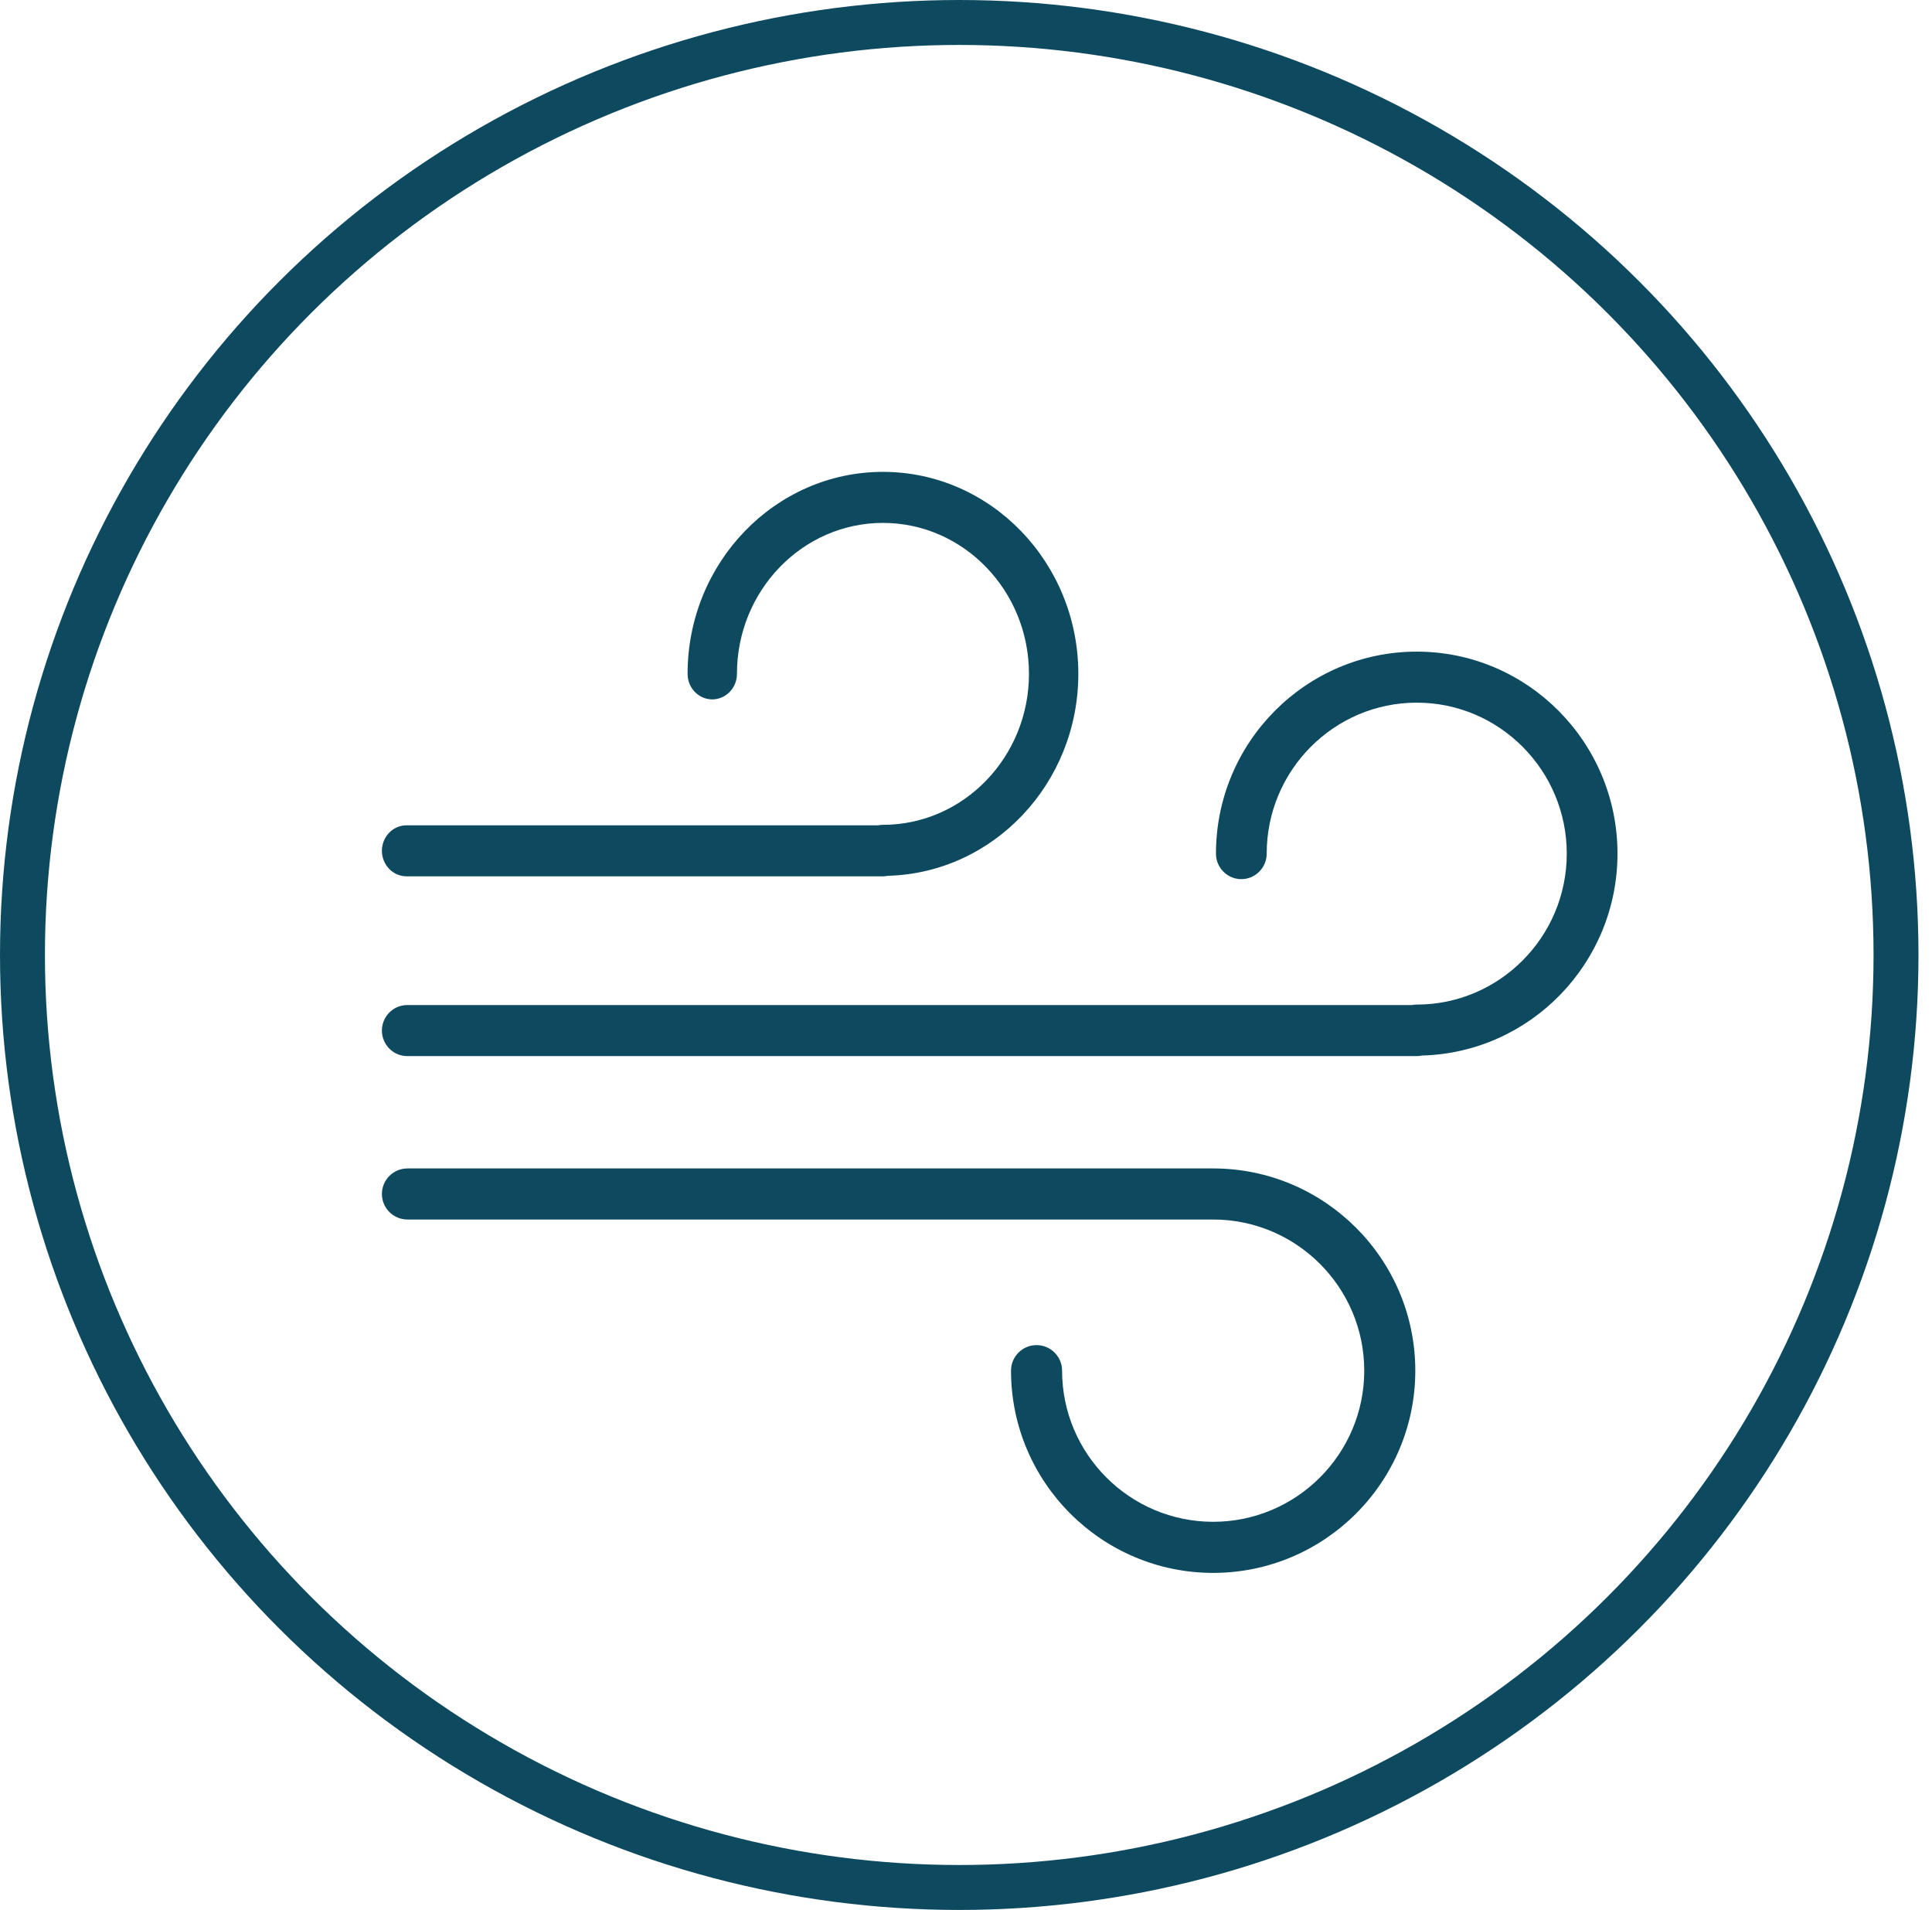
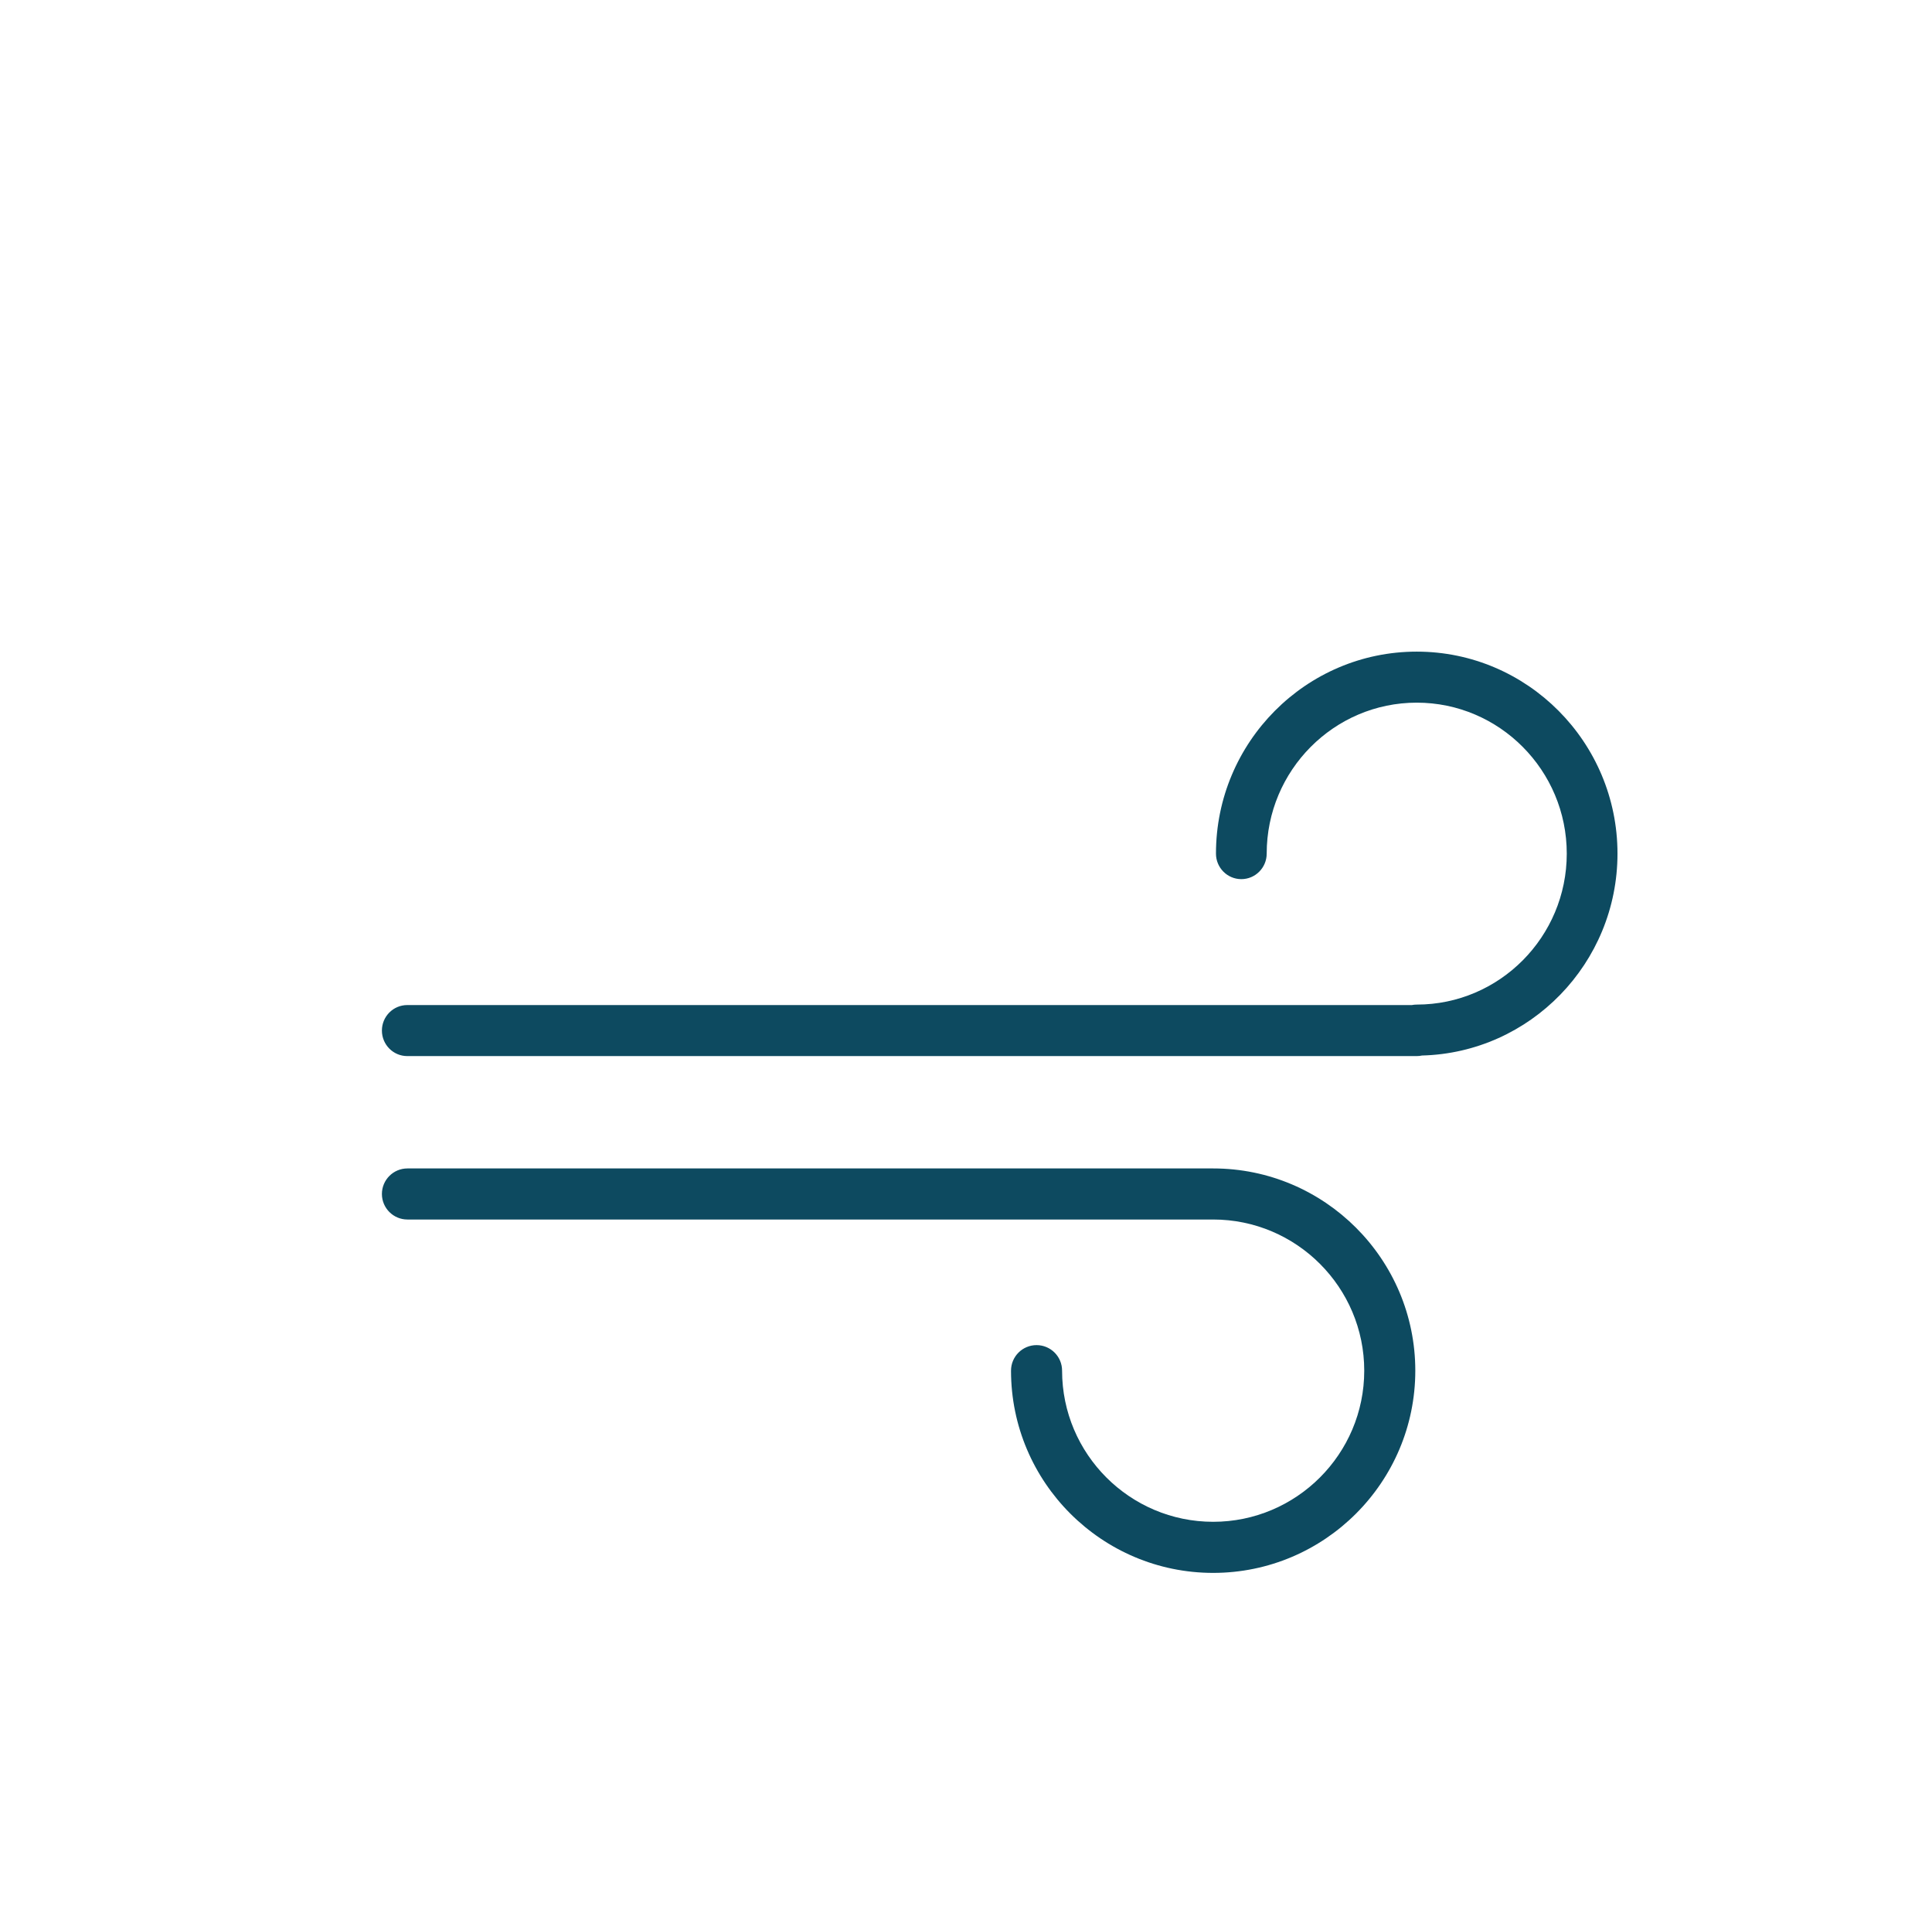
<svg xmlns="http://www.w3.org/2000/svg" width="86px" height="85px" viewBox="0 0 86 85" version="1.1">
  <title>Group 9</title>
  <desc>Created with Sketch.</desc>
  <g id="1-Home-Page" stroke="none" stroke-width="1" fill="none" fill-rule="evenodd">
    <g id="Home-Page" transform="translate(-510, -3379)">
      <g id="Become-a-Partner" transform="translate(0, 3044)">
        <g id="Group-9" transform="translate(510, 335)">
-           <ellipse id="Oval" stroke="#0D4A60" stroke-width="2" cx="42.699" cy="42.5" rx="41.699" ry="41.5" />
          <g id="wind" transform="translate(17, 20.857)" fill="#0D4A60" fill-rule="nonzero">
            <path d="M46.064,26.143 L1.129,26.143 C0.505,26.143 0,25.634 0,25.007 C0,24.38 0.505,23.872 1.129,23.872 L45.845,23.872 C45.916,23.858 45.989,23.851 46.064,23.851 C49.746,23.851 52.742,20.837 52.742,17.132 C52.742,13.428 49.746,10.414 46.064,10.414 C42.381,10.414 39.385,13.428 39.385,17.132 C39.385,17.759 38.879,18.268 38.256,18.268 C37.632,18.268 37.127,17.759 37.127,17.132 C37.127,12.175 41.136,8.143 46.064,8.143 C50.991,8.143 55,12.175 55,17.132 C55,22.011 51.117,25.994 46.297,26.118 C46.221,26.135 46.144,26.143 46.064,26.143 Z" id="Path" />
-             <path d="M22.303,18.143 L1.098,18.143 C0.492,18.143 0,17.634 0,17.007 C0,16.38 0.492,15.872 1.098,15.872 L22.091,15.872 C22.16,15.858 22.231,15.851 22.303,15.851 C25.887,15.851 28.803,12.837 28.803,9.132 C28.803,5.428 25.887,2.414 22.303,2.414 C18.719,2.414 15.804,5.428 15.804,9.132 C15.804,9.759 15.312,10.268 14.705,10.268 C14.098,10.268 13.607,9.759 13.607,9.132 C13.607,4.176 17.508,0.143 22.303,0.143 C27.099,0.143 31,4.176 31,9.132 C31,14.011 27.221,17.994 22.53,18.119 C22.457,18.134 22.381,18.143 22.303,18.143 Z" id="Path" />
            <path d="M37.002,49.143 C32.041,49.143 28.004,45.105 28.004,40.143 C28.004,39.515 28.513,39.006 29.141,39.006 C29.769,39.006 30.277,39.515 30.277,40.143 C30.277,43.852 33.294,46.869 37.002,46.869 C40.71,46.869 43.727,43.852 43.727,40.143 C43.727,36.434 40.71,33.416 37.002,33.416 L1.136,33.416 C0.509,33.416 0,32.907 0,32.28 C0,31.652 0.509,31.143 1.136,31.143 L37.002,31.143 C41.964,31.143 46,35.18 46,40.143 C46,45.105 41.964,49.143 37.002,49.143 Z" id="Path" />
          </g>
        </g>
      </g>
    </g>
  </g>
</svg>